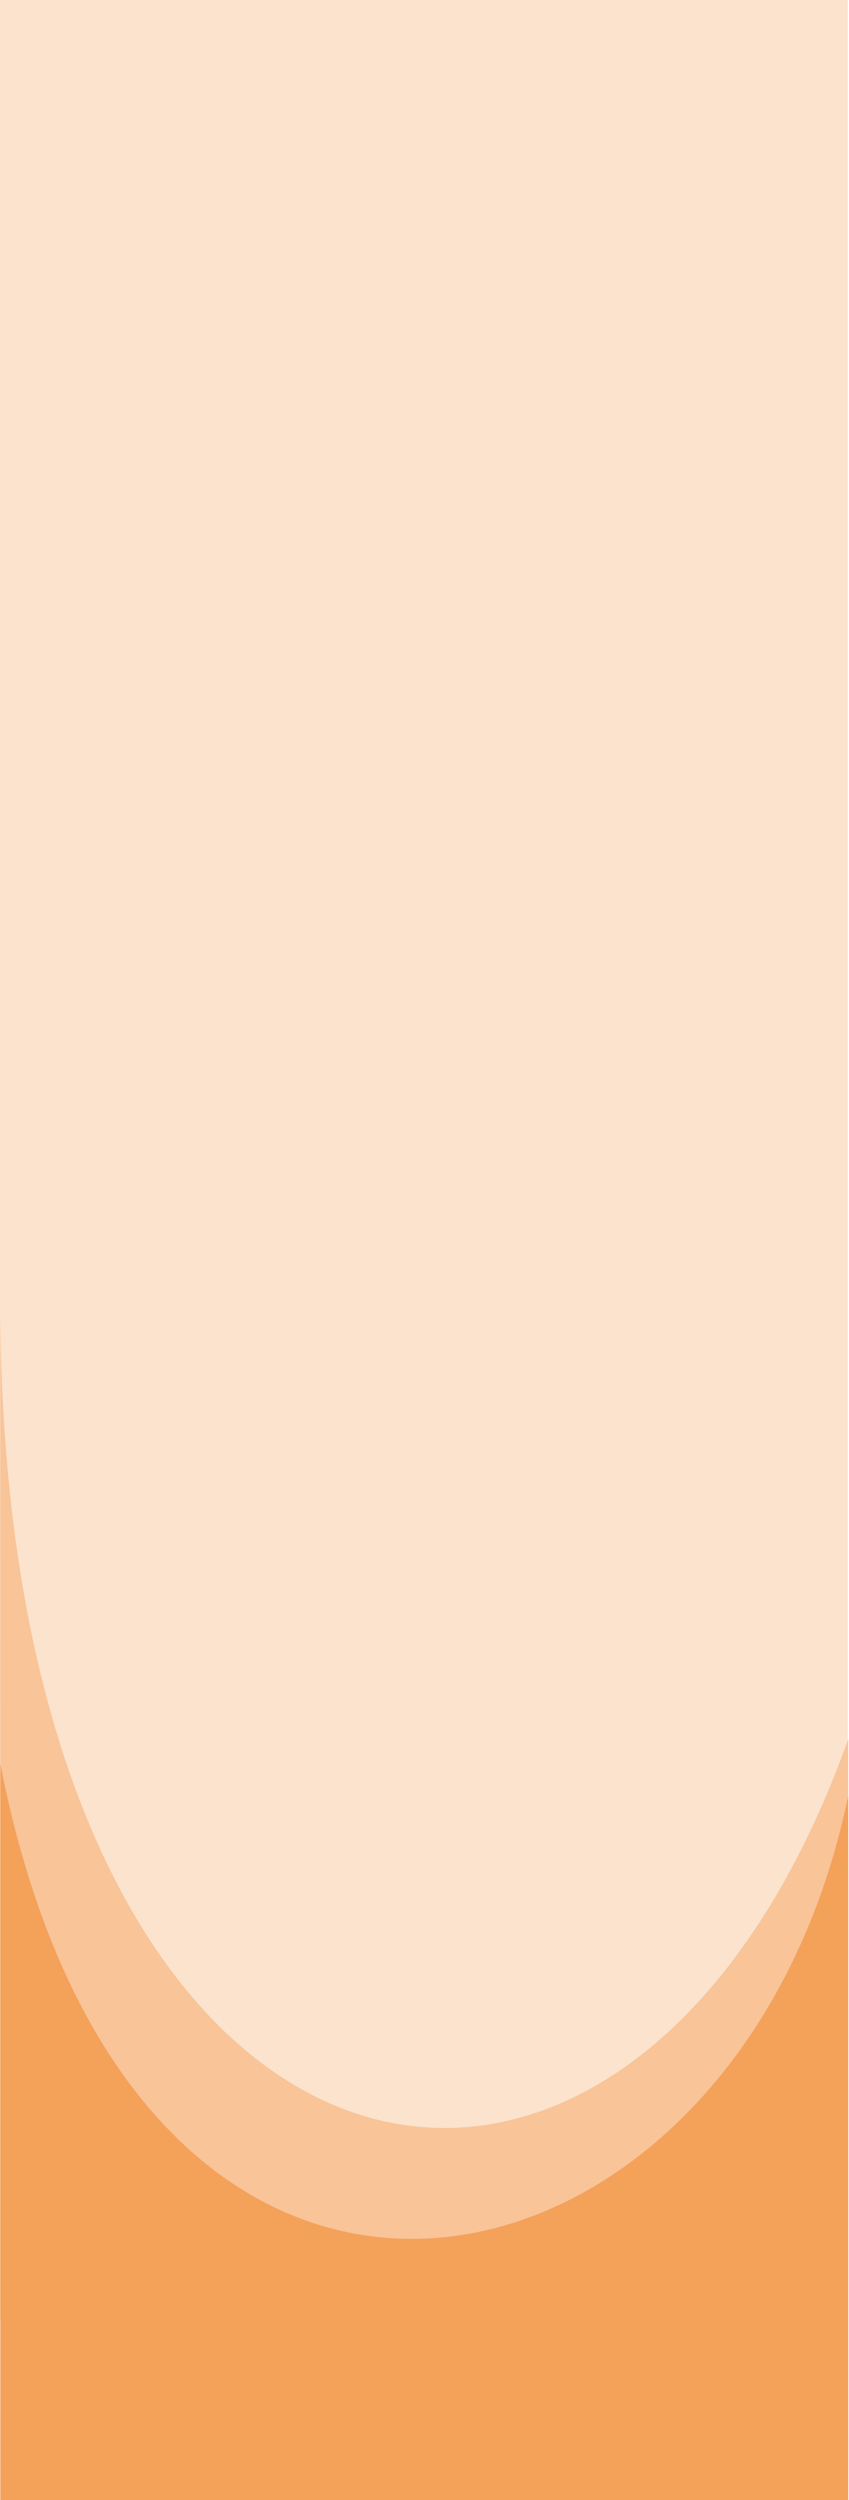
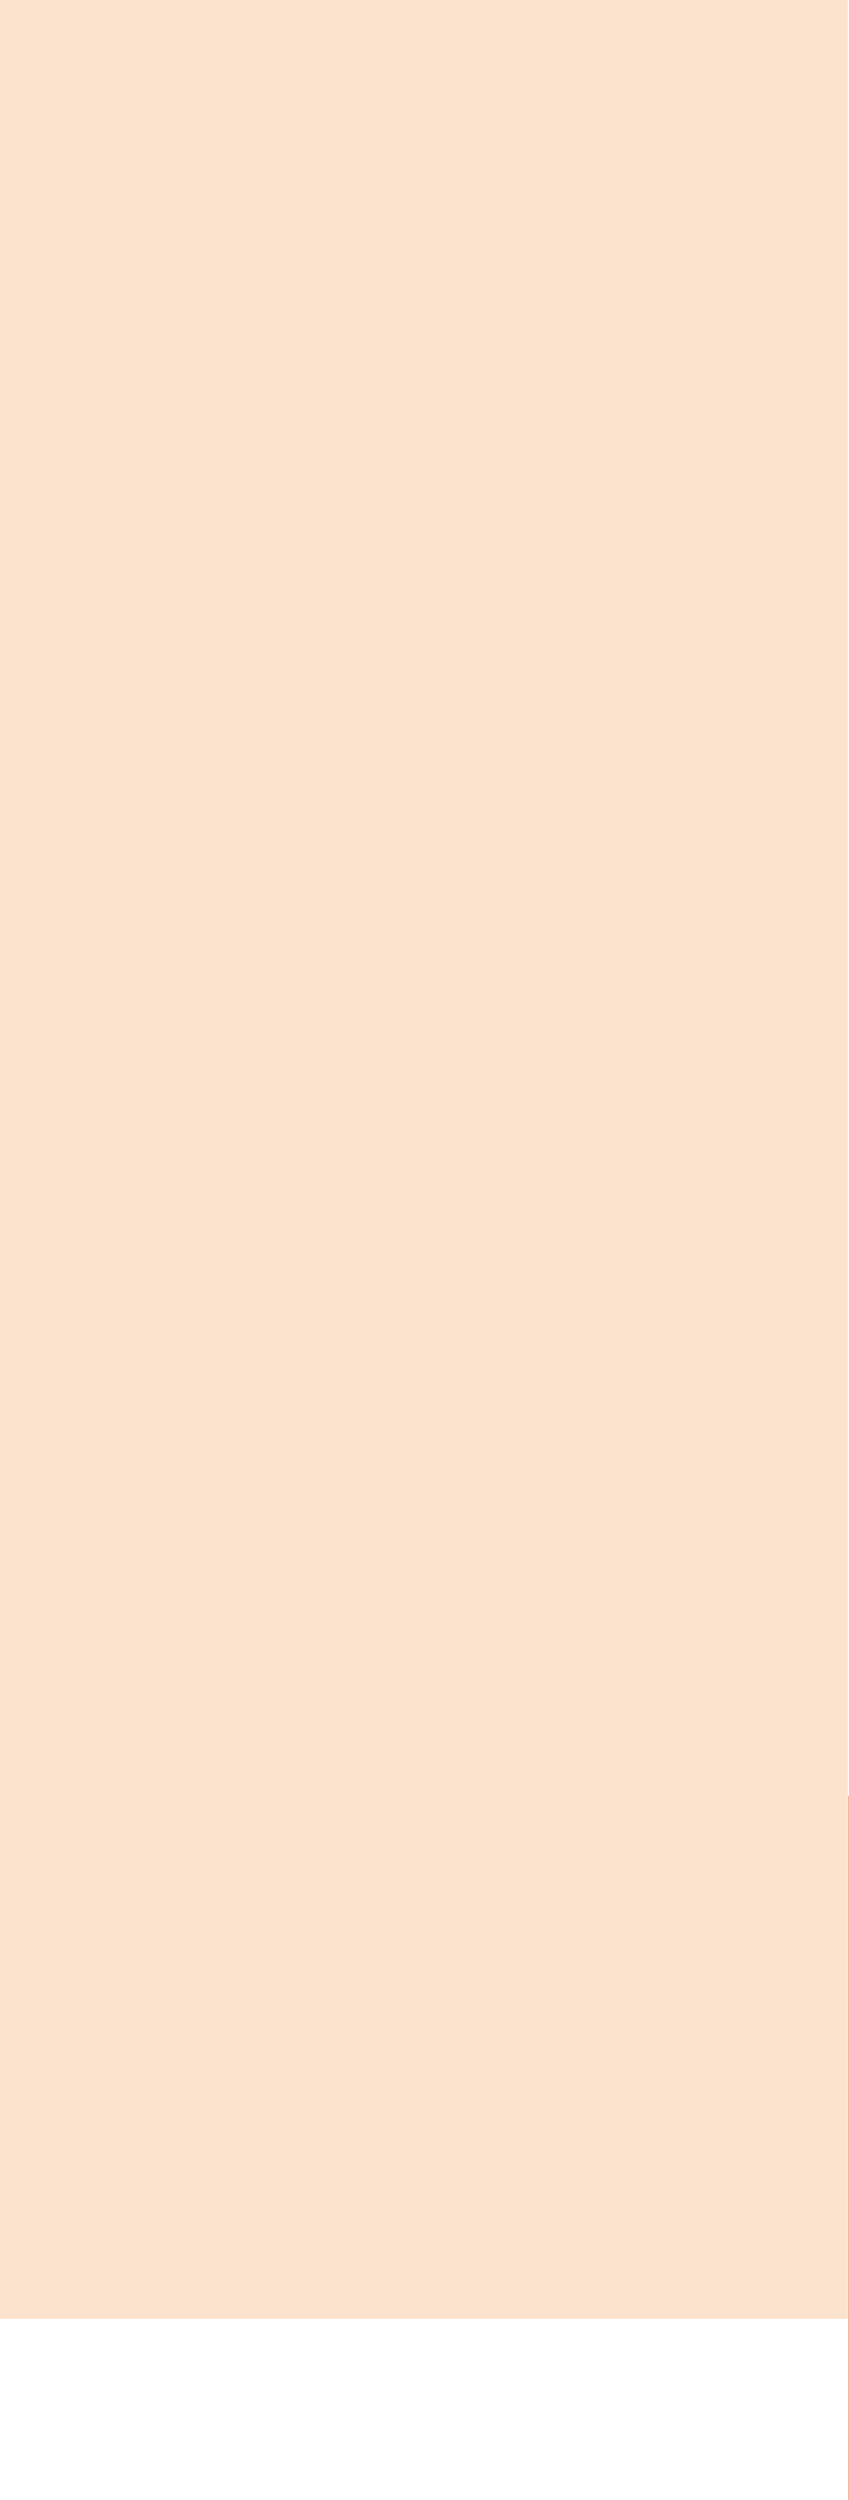
<svg xmlns="http://www.w3.org/2000/svg" preserveAspectRatio="none" width="375" height="1104" viewBox="0 0 375 1104">
  <g fill="none" fill-rule="evenodd">
    <path fill="#FBE3CD" d="M0 0H374.512V1024H0z" />
-     <path fill="#F8C498" d="M374.661 768C273.631 1050.953.177 982.484.151 575.5L.176 1104h374.484V768z" />
-     <path fill="#F4A15A" d="M374.661 793C326.583 1026.21 60.034 1085.352.151 779v325h374.51V793z" />
+     <path fill="#F4A15A" d="M374.661 793v325h374.51V793z" />
  </g>
</svg>